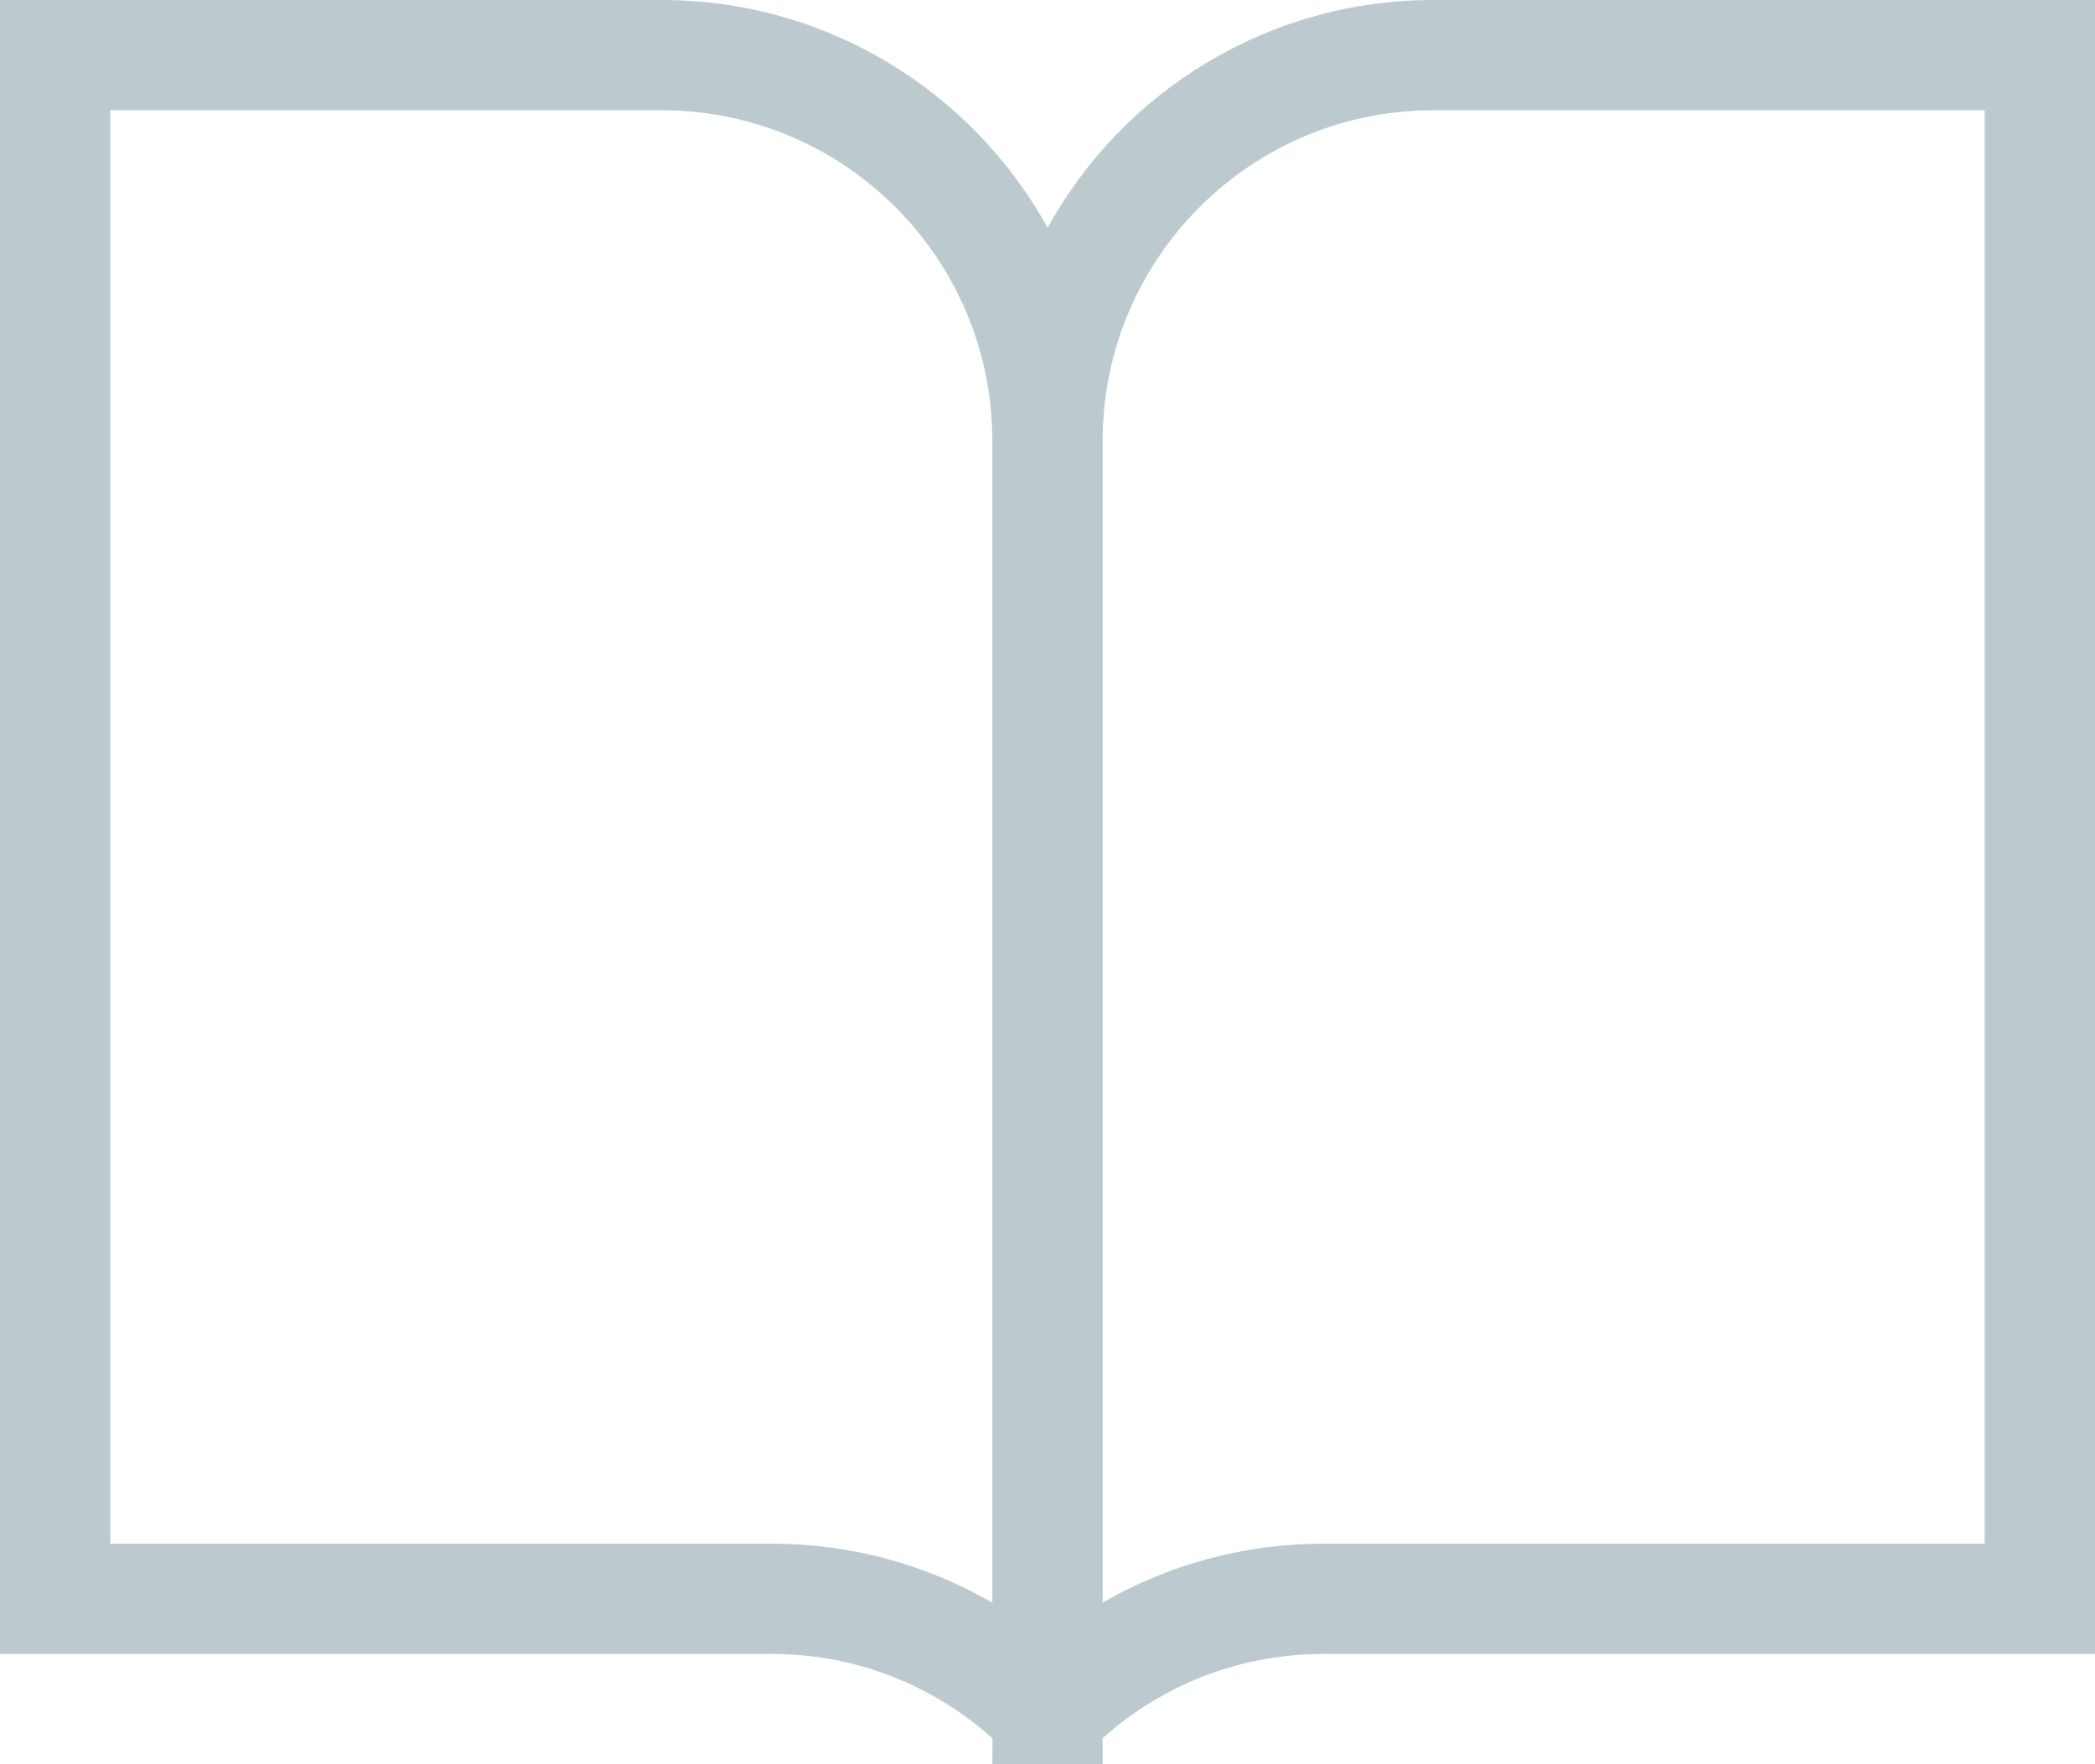
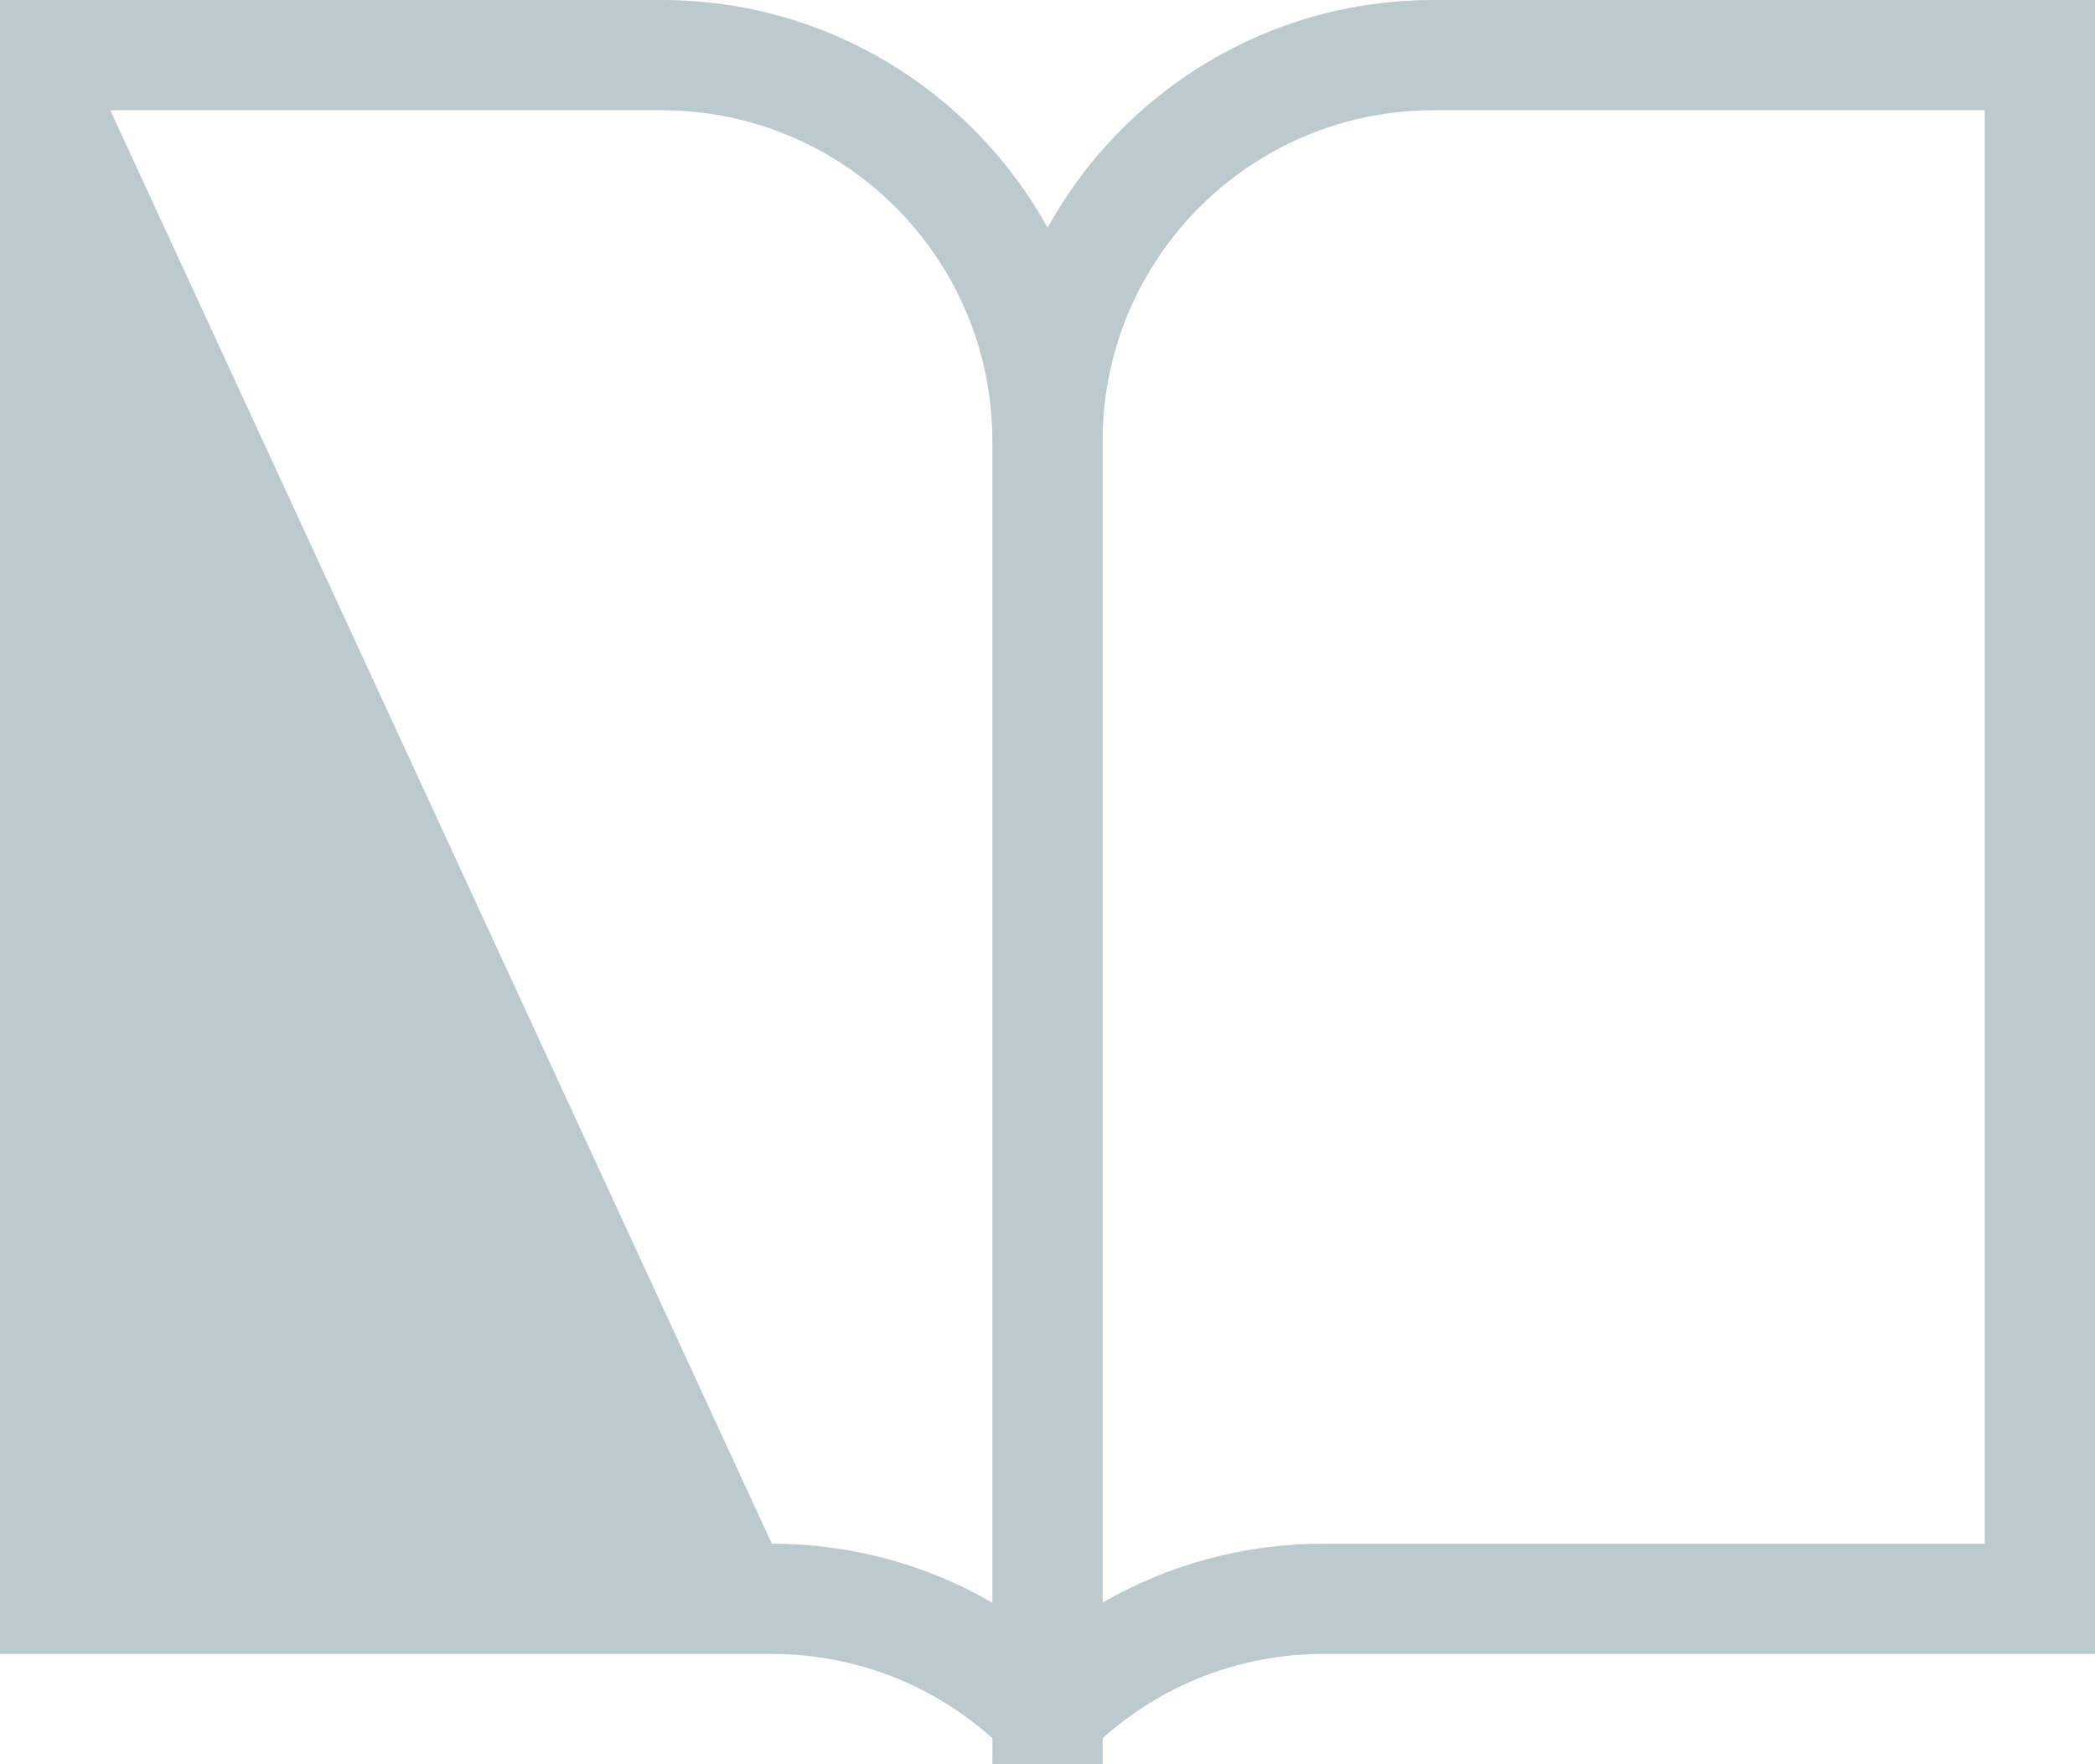
<svg xmlns="http://www.w3.org/2000/svg" width="19" height="16">
-   <path fill="#BCCAD0" d="M6 0C7.507 0 8.819 0.833 9.501 2.065C10.181 0.833 11.493 0 13 0L19 0L19 15L12 15C11.232 15 10.531 15.289 10 15.764L10 16L9 16L9.001 15.765C8.47 15.289 7.769 15 7 15L0 15L0 0L6 0ZM6 1L1 1L1 14L7 14C7.729 14 8.412 14.195 9 14.535L9 4C9 2.343 7.657 1 6 1ZM18 1L13 1C11.349 1 10.009 2.334 10 3.983L10 14.534C10.588 14.195 11.271 14 12 14L18 14L18 1Z" fill-rule="evenodd" />
+   <path fill="#BCCAD0" d="M6 0C7.507 0 8.819 0.833 9.501 2.065C10.181 0.833 11.493 0 13 0L19 0L19 15L12 15C11.232 15 10.531 15.289 10 15.764L10 16L9 16L9.001 15.765C8.47 15.289 7.769 15 7 15L0 15L0 0L6 0ZM6 1L1 1L7 14C7.729 14 8.412 14.195 9 14.535L9 4C9 2.343 7.657 1 6 1ZM18 1L13 1C11.349 1 10.009 2.334 10 3.983L10 14.534C10.588 14.195 11.271 14 12 14L18 14L18 1Z" fill-rule="evenodd" />
</svg>